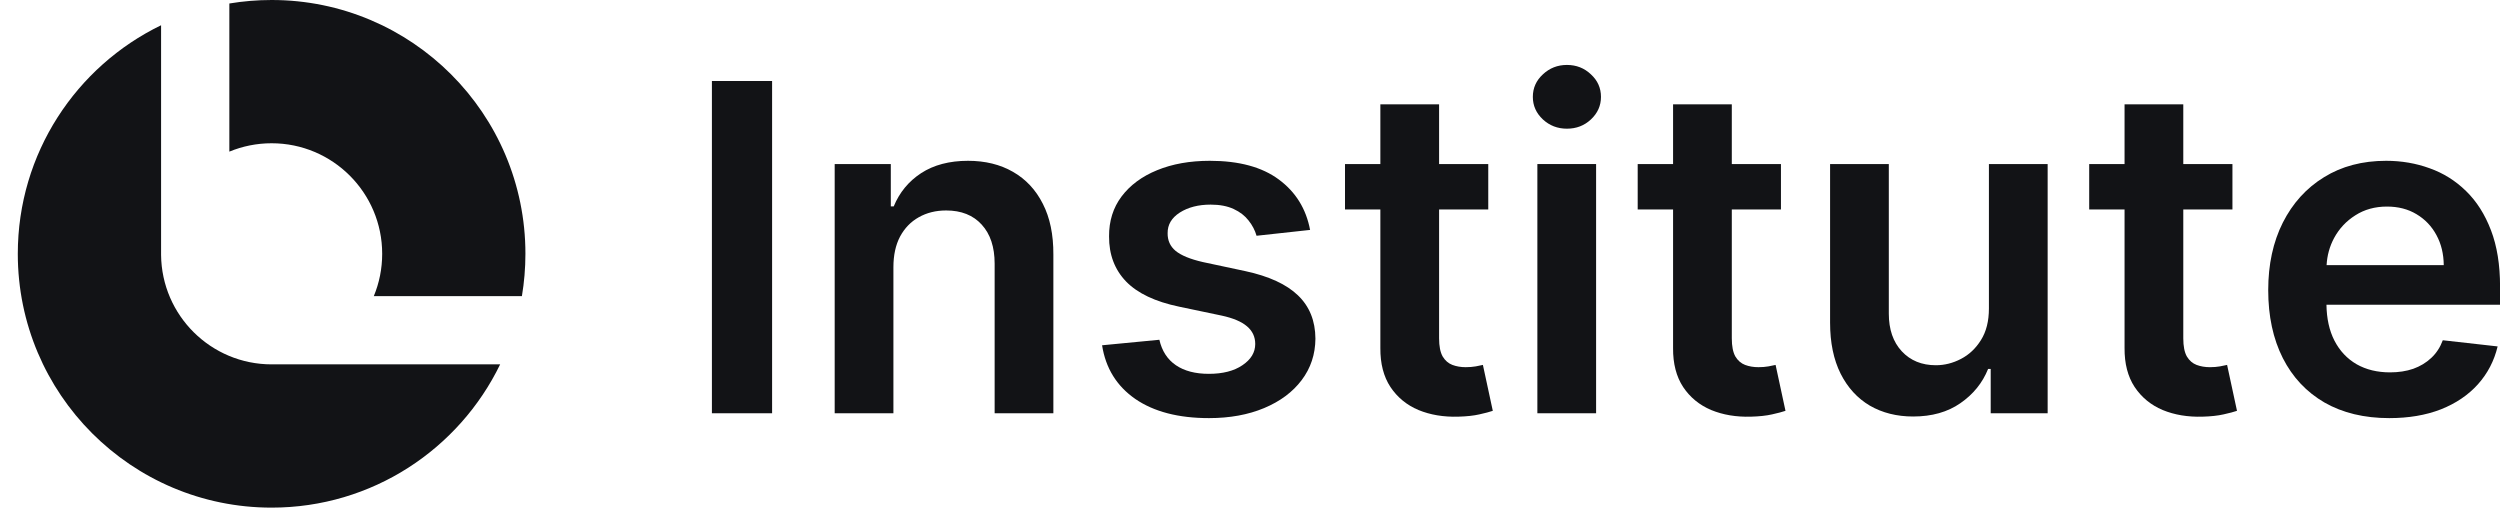
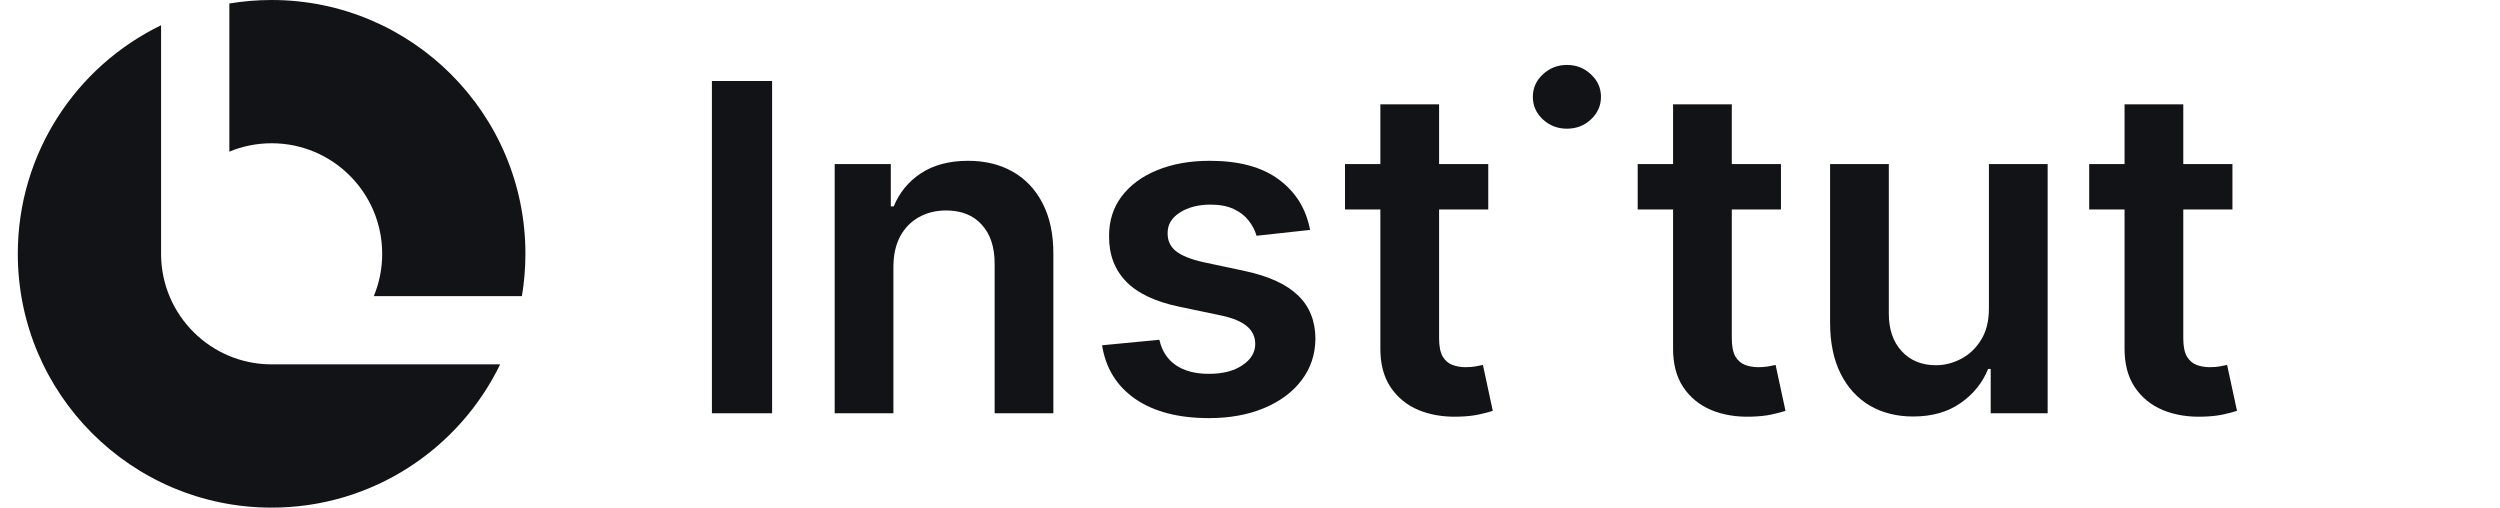
<svg xmlns="http://www.w3.org/2000/svg" width="118" height="24" viewBox="0 0 118 24" fill="none">
  <path d="M0.84 11.98C0.84 7.234 3.6 3.132 7.603 1.192V12.034C7.632 14.891 9.957 17.198 12.821 17.198L23.607 17.198C21.667 21.2 17.566 23.96 12.82 23.96C6.204 23.96 0.84 18.596 0.84 11.98Z" fill="#121316" />
  <path d="M24.8 11.98C24.8 12.66 24.743 13.327 24.634 13.976H17.644C17.899 13.361 18.039 12.687 18.039 11.98C18.039 9.098 15.703 6.762 12.821 6.762C12.114 6.762 11.44 6.903 10.825 7.157V0.165C11.474 0.057 12.14 0 12.82 0C19.436 0 24.8 5.364 24.8 11.98Z" fill="#121316" />
-   <path d="M72.564 19.506V7.743H75.336V19.506H72.564Z" fill="#121316" />
  <path d="M73.958 6.074C73.519 6.074 73.141 5.929 72.825 5.638C72.508 5.341 72.35 4.987 72.35 4.573C72.35 4.154 72.508 3.8 72.825 3.509C73.141 3.213 73.519 3.065 73.958 3.065C74.402 3.065 74.78 3.213 75.091 3.509C75.408 3.8 75.566 4.154 75.566 4.573C75.566 4.987 75.408 5.341 75.091 5.638C74.78 5.929 74.402 6.074 73.958 6.074Z" fill="#121316" />
  <path d="M84.061 9.888V7.743H81.741V4.925H78.969V7.743H77.299V9.888H78.969V16.427C78.963 17.163 79.122 17.775 79.443 18.265C79.77 18.755 80.212 19.118 80.768 19.353C81.325 19.582 81.95 19.687 82.644 19.667C83.037 19.656 83.369 19.621 83.64 19.559C83.915 19.498 84.127 19.442 84.275 19.391L83.808 17.224C83.732 17.244 83.619 17.267 83.471 17.293C83.328 17.318 83.17 17.331 82.996 17.331C82.767 17.331 82.557 17.295 82.368 17.224C82.18 17.152 82.026 17.02 81.909 16.826C81.797 16.626 81.741 16.34 81.741 15.968V9.888H84.061Z" fill="#121316" />
  <path d="M105.371 9.888V7.743H103.051V4.925H100.279V7.743H98.61V9.888H100.279V16.427C100.274 17.163 100.432 17.775 100.754 18.265C101.081 18.755 101.522 19.118 102.079 19.353C102.635 19.582 103.26 19.687 103.955 19.667C104.348 19.656 104.68 19.621 104.95 19.559C105.226 19.498 105.438 19.442 105.586 19.391L105.119 17.224C105.042 17.244 104.93 17.267 104.782 17.293C104.639 17.318 104.481 17.331 104.307 17.331C104.077 17.331 103.868 17.295 103.679 17.224C103.49 17.152 103.337 17.02 103.22 16.826C103.107 16.626 103.051 16.34 103.051 15.968V9.888H105.371Z" fill="#121316" />
-   <path fill-rule="evenodd" clip-rule="evenodd" d="M109.717 19C110.575 19.49 111.593 19.735 112.772 19.735C113.686 19.735 114.498 19.598 115.208 19.322C115.917 19.041 116.499 18.648 116.954 18.143C117.413 17.632 117.725 17.035 117.888 16.351L115.3 16.06C115.177 16.392 114.996 16.67 114.756 16.894C114.516 17.119 114.233 17.29 113.906 17.407C113.579 17.52 113.214 17.576 112.811 17.576C112.208 17.576 111.683 17.448 111.233 17.193C110.784 16.933 110.434 16.56 110.184 16.075C109.942 15.601 109.818 15.037 109.809 14.383H118.003V13.533C118.003 12.501 117.86 11.613 117.574 10.868C117.288 10.117 116.895 9.5 116.395 9.015C115.899 8.53 115.328 8.172 114.679 7.942C114.036 7.708 113.352 7.59 112.627 7.59C111.504 7.59 110.526 7.848 109.694 8.364C108.862 8.874 108.214 9.589 107.749 10.508C107.29 11.422 107.06 12.483 107.06 13.693C107.06 14.924 107.29 15.993 107.749 16.902C108.208 17.806 108.864 18.505 109.717 19ZM109.815 12.514C109.841 12.053 109.959 11.627 110.169 11.235C110.409 10.791 110.743 10.434 111.172 10.163C111.601 9.888 112.099 9.75 112.665 9.75C113.196 9.75 113.661 9.87 114.059 10.11C114.462 10.35 114.776 10.679 115.001 11.098C115.226 11.511 115.34 11.983 115.345 12.514H109.815Z" fill="#121316" />
  <path d="M93.877 14.559V7.743H96.649V19.506H93.961V17.415H93.838C93.573 18.074 93.136 18.612 92.529 19.031C91.927 19.45 91.184 19.659 90.3 19.659C89.53 19.659 88.848 19.488 88.256 19.146C87.669 18.799 87.209 18.296 86.877 17.637C86.546 16.974 86.38 16.172 86.38 15.233V7.743H89.152V14.804C89.152 15.549 89.356 16.142 89.764 16.581C90.173 17.02 90.709 17.239 91.373 17.239C91.781 17.239 92.177 17.14 92.559 16.94C92.942 16.741 93.256 16.445 93.501 16.052C93.752 15.654 93.877 15.156 93.877 14.559Z" fill="#121316" />
  <path d="M70.246 9.888V7.743H67.925V4.925H65.153V7.743H63.484V9.888H65.153V16.427C65.148 17.163 65.306 17.775 65.628 18.265C65.955 18.755 66.396 19.118 66.953 19.353C67.509 19.582 68.135 19.687 68.829 19.667C69.222 19.656 69.554 19.621 69.824 19.559C70.1 19.498 70.312 19.442 70.46 19.391L69.993 17.224C69.916 17.244 69.804 17.267 69.656 17.293C69.513 17.318 69.355 17.331 69.181 17.331C68.951 17.331 68.742 17.295 68.553 17.224C68.364 17.152 68.211 17.02 68.094 16.826C67.981 16.626 67.925 16.34 67.925 15.968V9.888H70.246Z" fill="#121316" />
  <path d="M61.836 10.852L59.309 11.128C59.237 10.873 59.112 10.633 58.933 10.408C58.76 10.184 58.525 10.002 58.229 9.865C57.933 9.727 57.57 9.658 57.141 9.658C56.565 9.658 56.08 9.783 55.686 10.033C55.298 10.283 55.107 10.607 55.112 11.006C55.107 11.348 55.232 11.626 55.487 11.84C55.748 12.055 56.176 12.231 56.774 12.369L58.78 12.797C59.893 13.037 60.72 13.418 61.261 13.938C61.807 14.459 62.083 15.141 62.088 15.983C62.083 16.723 61.866 17.377 61.437 17.944C61.014 18.505 60.424 18.944 59.668 19.261C58.913 19.577 58.045 19.735 57.065 19.735C55.625 19.735 54.466 19.434 53.588 18.832C52.71 18.224 52.187 17.379 52.018 16.297L54.722 16.037C54.844 16.568 55.104 16.968 55.503 17.239C55.901 17.51 56.419 17.645 57.057 17.645C57.716 17.645 58.244 17.51 58.642 17.239C59.046 16.968 59.247 16.634 59.247 16.236C59.247 15.899 59.117 15.621 58.857 15.401C58.602 15.182 58.203 15.013 57.662 14.896L55.656 14.475C54.528 14.24 53.693 13.844 53.152 13.288C52.611 12.726 52.343 12.016 52.348 11.159C52.343 10.434 52.539 9.806 52.937 9.275C53.341 8.739 53.9 8.325 54.614 8.034C55.334 7.738 56.164 7.59 57.103 7.59C58.481 7.59 59.566 7.884 60.358 8.471C61.154 9.058 61.647 9.852 61.836 10.852Z" fill="#121316" />
  <path d="M42.169 19.506V12.614C42.169 12.047 42.273 11.565 42.483 11.166C42.697 10.768 42.991 10.464 43.364 10.255C43.741 10.041 44.173 9.934 44.658 9.934C45.372 9.934 45.931 10.156 46.335 10.6C46.743 11.044 46.947 11.659 46.947 12.445V19.506H49.719V12.016C49.724 11.077 49.559 10.278 49.222 9.62C48.89 8.961 48.42 8.458 47.813 8.111C47.21 7.764 46.503 7.59 45.691 7.59C44.813 7.59 44.076 7.784 43.478 8.172C42.886 8.56 42.455 9.083 42.184 9.742H42.046V7.743H39.397V19.506H42.169Z" fill="#121316" />
  <path d="M36.443 3.823V19.506H33.602V3.823H36.443Z" fill="#121316" />
</svg>